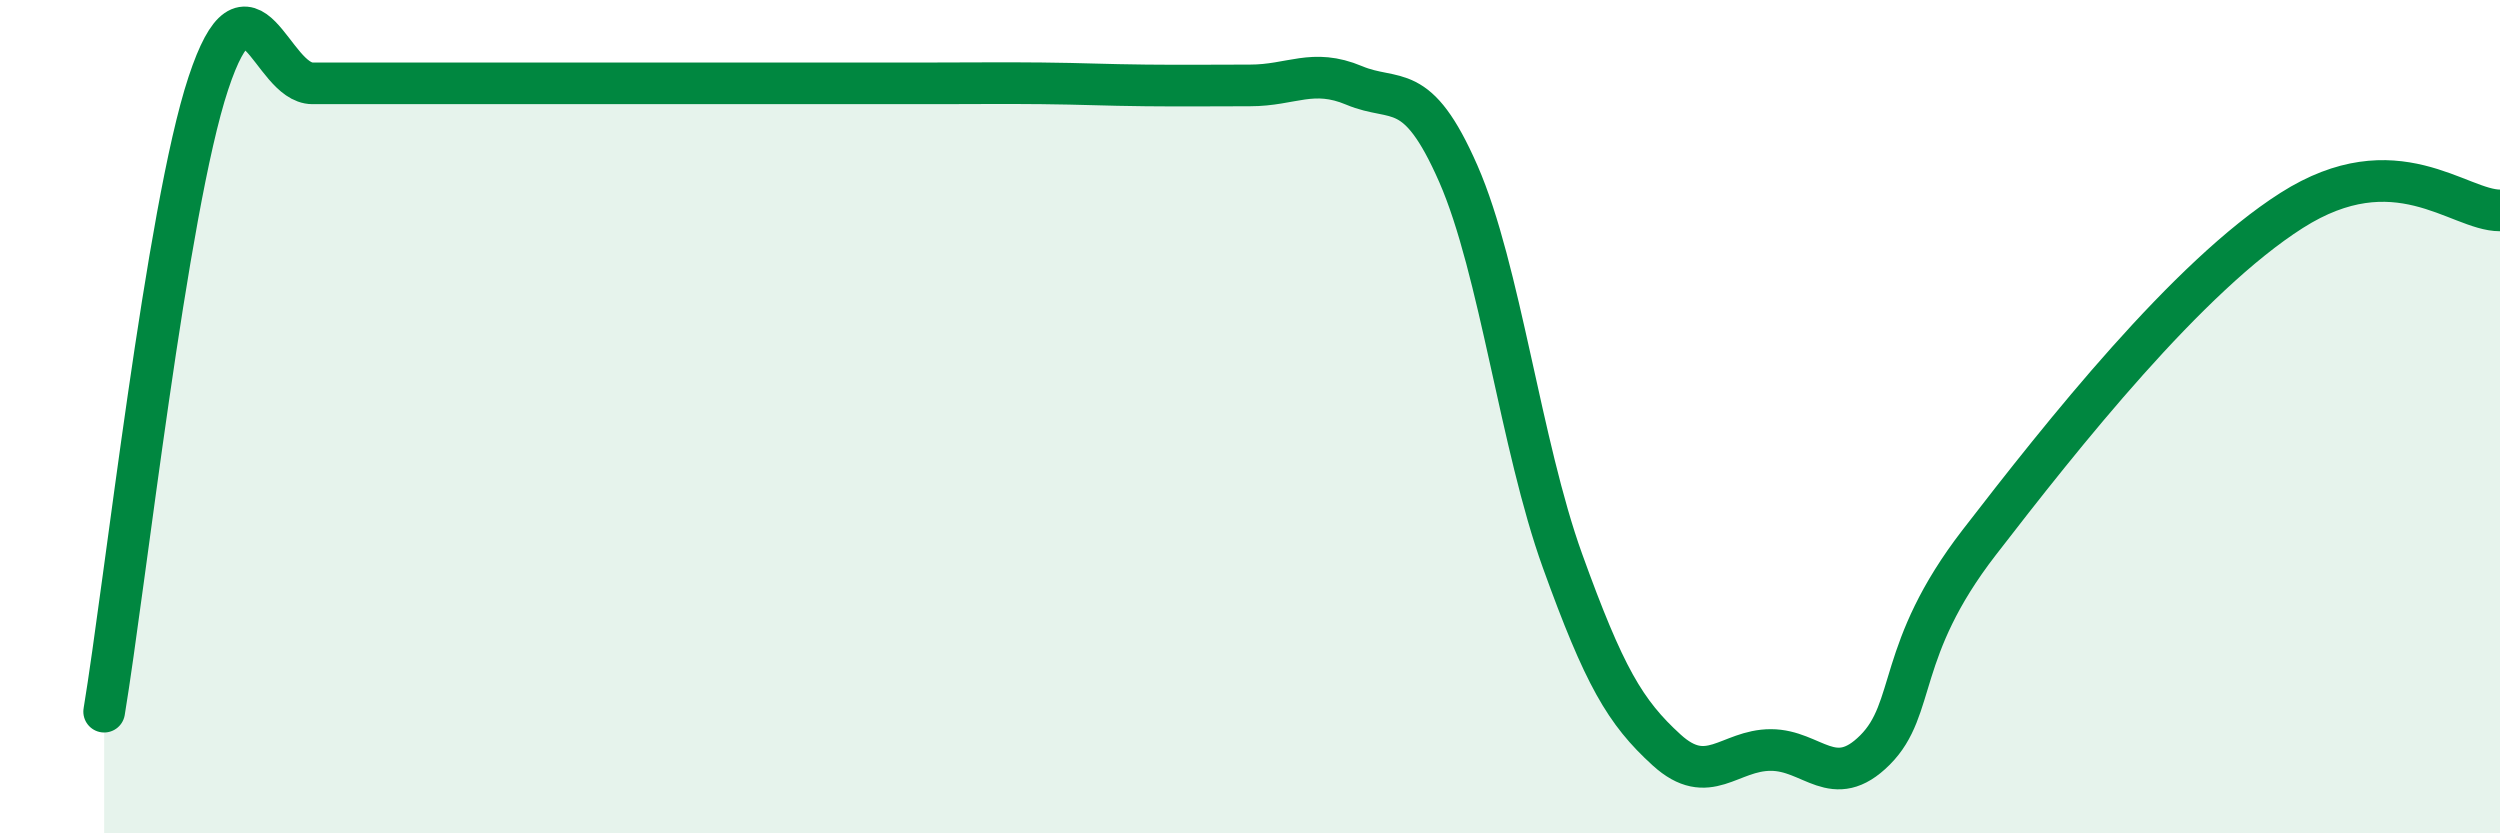
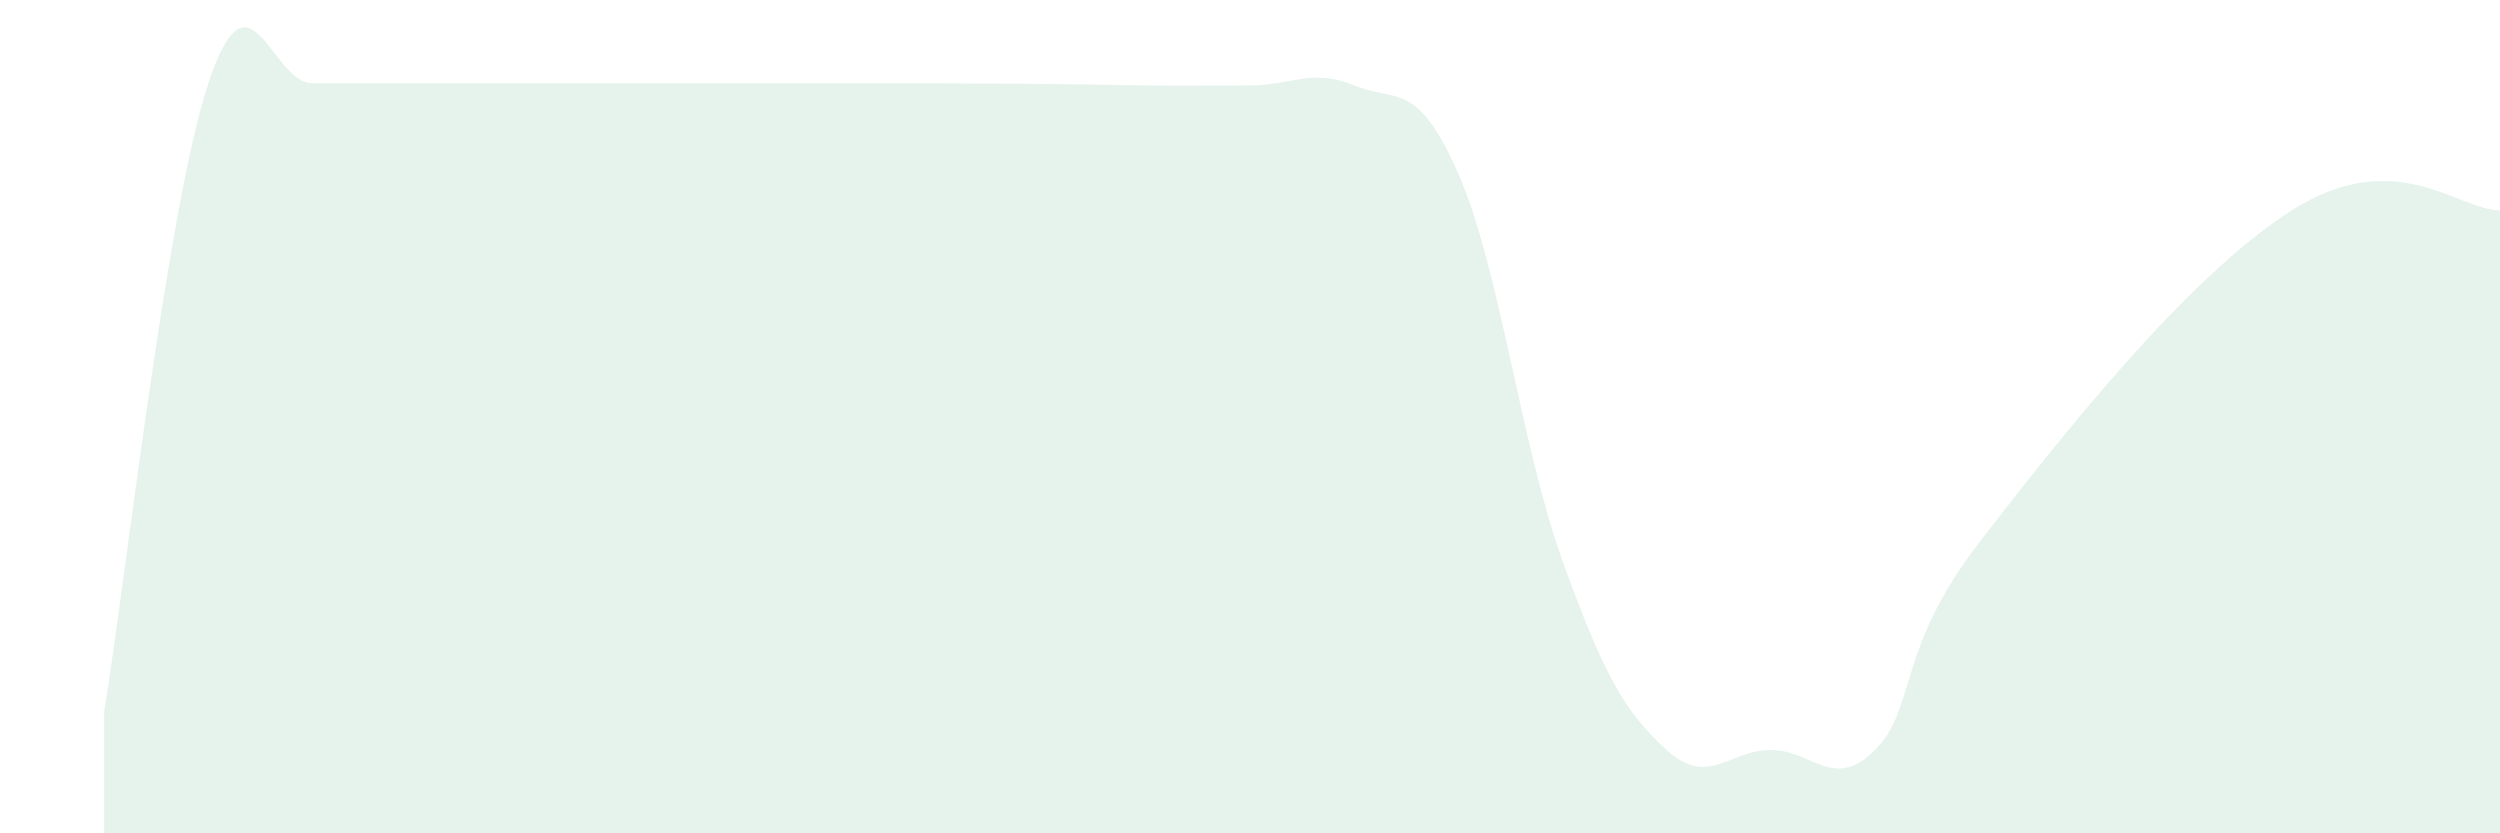
<svg xmlns="http://www.w3.org/2000/svg" width="60" height="20" viewBox="0 0 60 20">
-   <path d="M 2.5,17.08 C 3,14.06 4,5.02 5,2 C 6,-1.02 6.5,2 7.5,2 C 8.5,2 9,2 10,2 C 11,2 11.5,2 12.5,2 C 13.5,2 14,2 15,2 C 16,2 16.5,2 17.5,2 C 18.5,2 19,2 20,2 C 21,2 21.5,2 22.5,2 C 23.5,2 24,1.99 25,2 C 26,2.01 26.5,2.04 27.5,2.05 C 28.5,2.06 29,2.05 30,2.05 C 31,2.05 31.5,1.63 32.5,2.05 C 33.5,2.47 34,1.89 35,4.17 C 36,6.45 36.5,10.69 37.5,13.46 C 38.5,16.23 39,17.09 40,18 C 41,18.91 41.5,18 42.5,18 C 43.5,18 44,19 45,18 C 46,17 45.5,15.61 47.5,13.02 C 49.5,10.43 52.5,6.64 55,5.05 C 57.5,3.46 59,5.05 60,5.05L60 20L2.5 20Z" fill="#008740" opacity="0.1" stroke-linecap="round" stroke-linejoin="round" />
-   <path d="M 2.5,17.08 C 3,14.06 4,5.02 5,2 C 6,-1.02 6.5,2 7.5,2 C 8.5,2 9,2 10,2 C 11,2 11.5,2 12.5,2 C 13.5,2 14,2 15,2 C 16,2 16.5,2 17.5,2 C 18.5,2 19,2 20,2 C 21,2 21.5,2 22.5,2 C 23.5,2 24,1.99 25,2 C 26,2.01 26.5,2.04 27.5,2.05 C 28.5,2.06 29,2.05 30,2.05 C 31,2.05 31.5,1.63 32.5,2.05 C 33.5,2.47 34,1.89 35,4.17 C 36,6.45 36.5,10.69 37.5,13.46 C 38.5,16.23 39,17.09 40,18 C 41,18.91 41.5,18 42.5,18 C 43.5,18 44,19 45,18 C 46,17 45.5,15.61 47.5,13.02 C 49.5,10.43 52.5,6.64 55,5.05 C 57.5,3.46 59,5.05 60,5.05" stroke="#008740" stroke-width="1" fill="none" stroke-linecap="round" stroke-linejoin="round" />
+   <path d="M 2.5,17.08 C 3,14.06 4,5.02 5,2 C 6,-1.02 6.5,2 7.5,2 C 8.5,2 9,2 10,2 C 11,2 11.5,2 12.5,2 C 13.5,2 14,2 15,2 C 16,2 16.5,2 17.5,2 C 18.5,2 19,2 20,2 C 21,2 21.5,2 22.5,2 C 26,2.01 26.5,2.04 27.5,2.05 C 28.5,2.06 29,2.05 30,2.05 C 31,2.05 31.5,1.63 32.5,2.05 C 33.5,2.47 34,1.89 35,4.17 C 36,6.45 36.5,10.69 37.5,13.46 C 38.5,16.23 39,17.09 40,18 C 41,18.91 41.5,18 42.5,18 C 43.5,18 44,19 45,18 C 46,17 45.5,15.61 47.5,13.02 C 49.5,10.43 52.5,6.64 55,5.05 C 57.5,3.46 59,5.05 60,5.05L60 20L2.5 20Z" fill="#008740" opacity="0.1" stroke-linecap="round" stroke-linejoin="round" />
</svg>